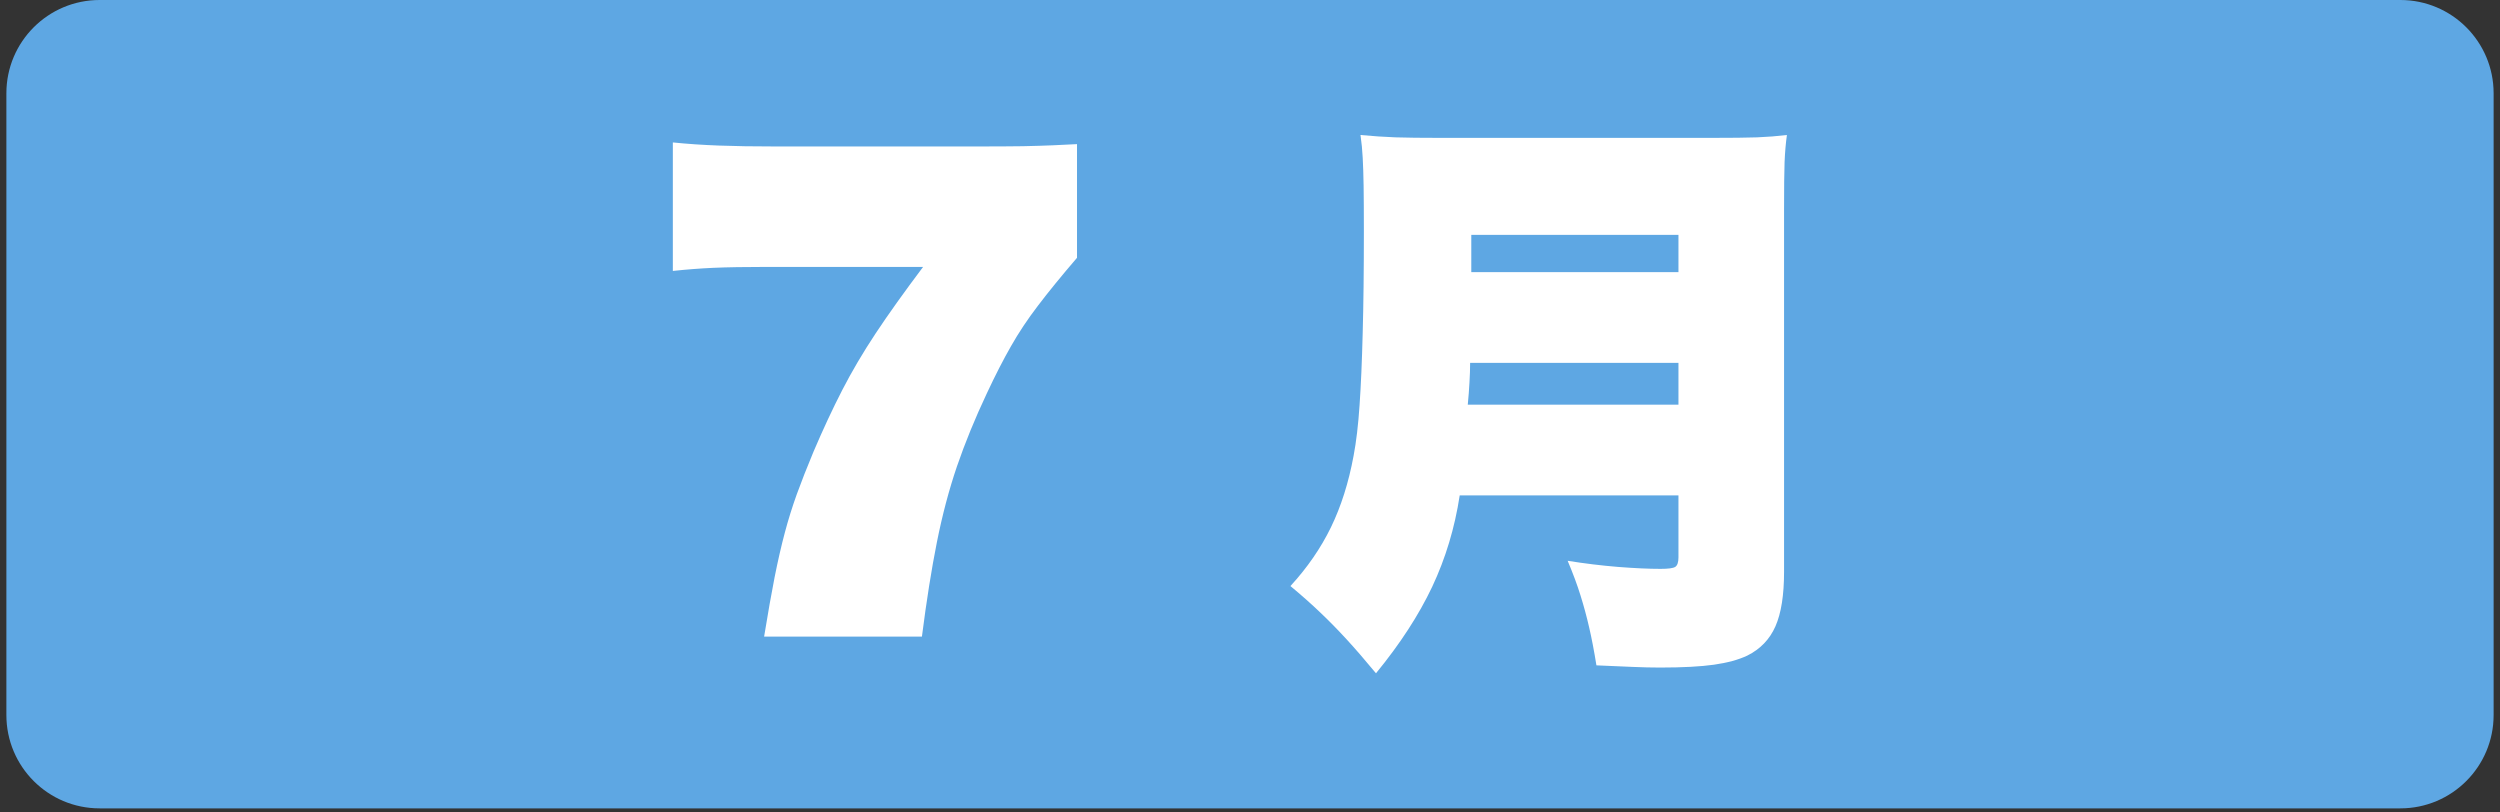
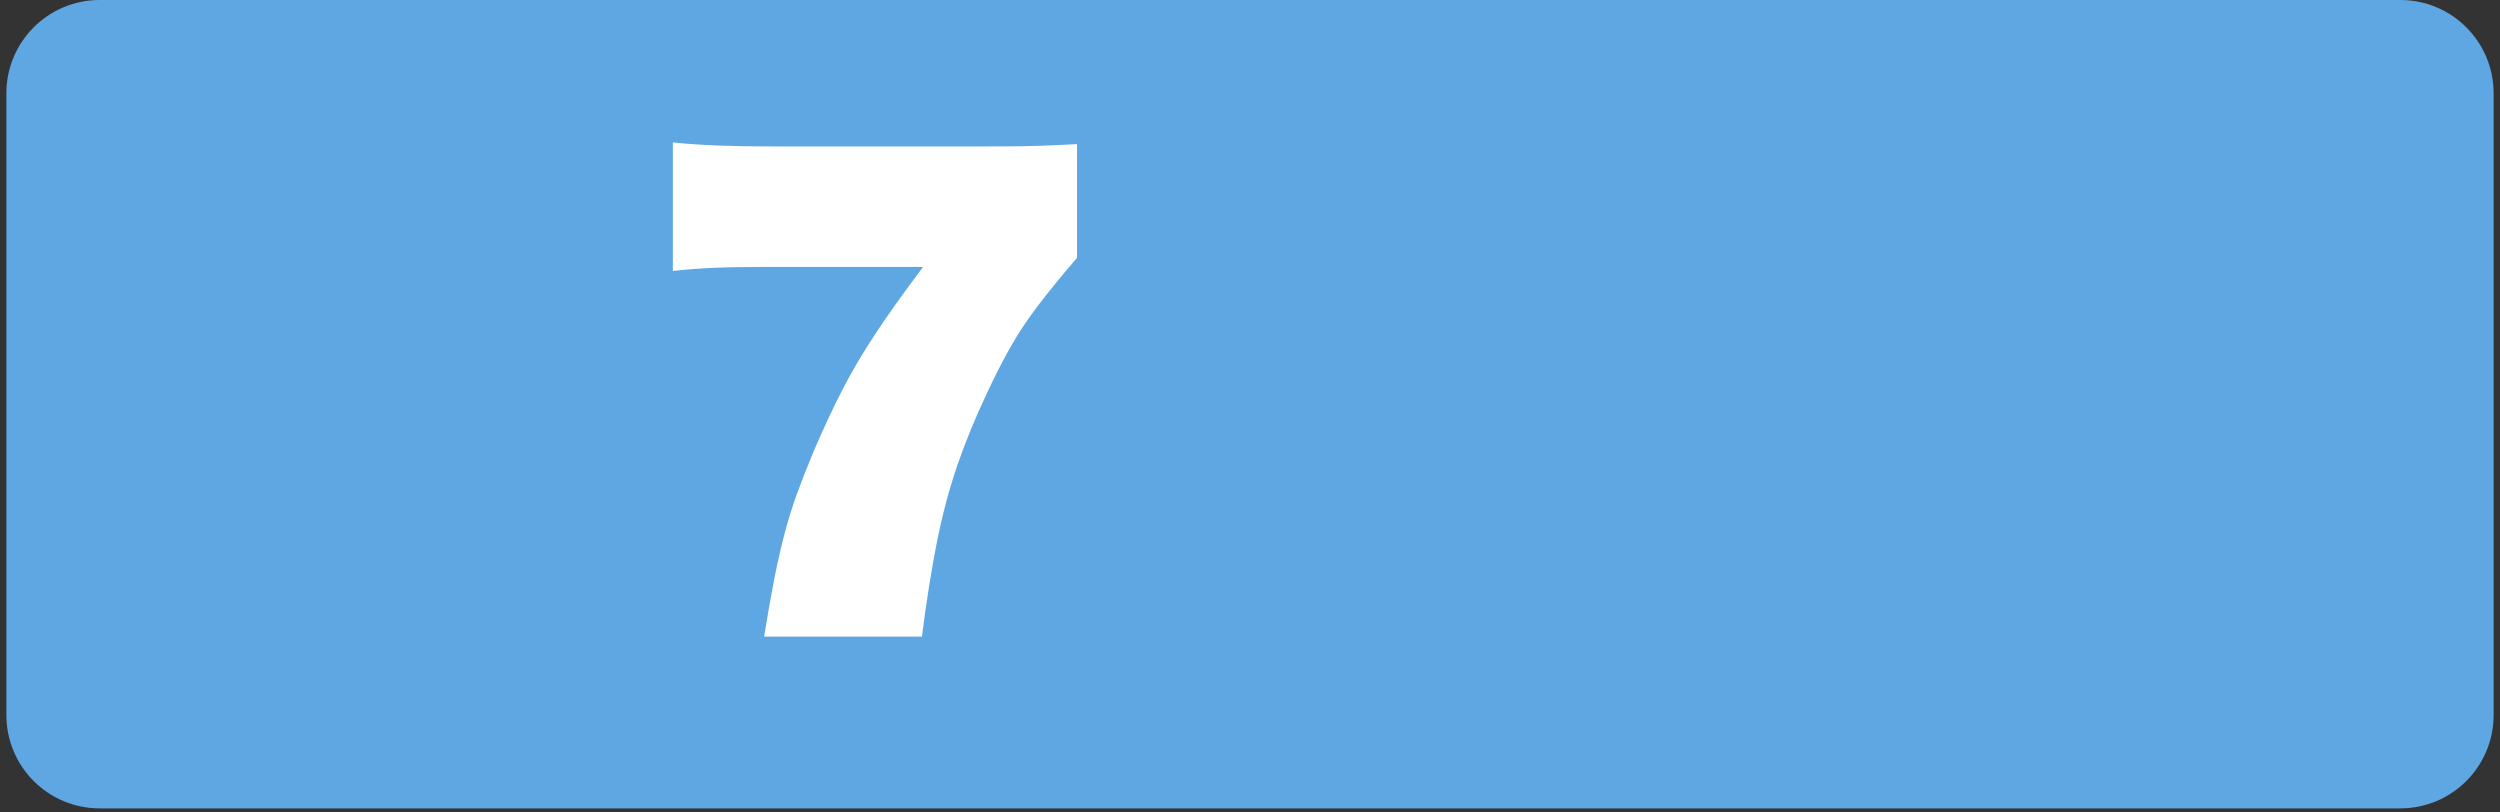
<svg xmlns="http://www.w3.org/2000/svg" width="400" zoomAndPan="magnify" viewBox="0 0 300 97.5" height="130" preserveAspectRatio="xMidYMid meet" version="1.0">
  <rect x="0" y="0" width="300" height="97.5" fill="#333333" stroke="none" />
  <defs>
    <g />
    <clipPath id="79e162b765">
      <path d="M 0.766 0 L 299.234 0 L 299.234 97.004 L 0.766 97.004 Z M 0.766 0 " clip-rule="nonzero" />
    </clipPath>
    <clipPath id="348e8202dd">
      <path d="M 11.957 0 L 288.043 0 C 294.223 0 299.234 5.012 299.234 11.191 L 299.234 85.809 C 299.234 91.992 294.223 97.004 288.043 97.004 L 11.957 97.004 C 5.777 97.004 0.766 91.992 0.766 85.809 L 0.766 11.191 C 0.766 5.012 5.777 0 11.957 0 Z M 11.957 0 " clip-rule="nonzero" />
    </clipPath>
  </defs>
  <g clip-path="url(#79e162b765)">
    <g clip-path="url(#348e8202dd)">
      <path fill="#5ea7e3" d="M 0.766 0 L 299.352 0 L 299.352 97.004 L 0.766 97.004 Z M 0.766 0 " fill-opacity="1" fill-rule="nonzero" />
    </g>
  </g>
  <g fill="#ffffff" fill-opacity="1">
    <g transform="translate(77.303, 73.498)">
      <g>
        <path d="M 51.938 -56.203 L 51.938 -42.562 C 50.051 -40.363 48.488 -38.445 47.25 -36.812 C 46.008 -35.188 44.93 -33.566 44.016 -31.953 C 43.098 -30.348 42.133 -28.469 41.125 -26.312 C 39.695 -23.281 38.5 -20.352 37.531 -17.531 C 36.57 -14.707 35.77 -11.676 35.125 -8.438 C 34.477 -5.195 33.879 -1.422 33.328 2.891 L 14.391 2.891 C 14.848 0.086 15.27 -2.297 15.656 -4.266 C 16.051 -6.242 16.457 -8.016 16.875 -9.578 C 17.289 -11.141 17.77 -12.676 18.312 -14.188 C 18.863 -15.707 19.531 -17.406 20.312 -19.281 C 21.469 -21.988 22.617 -24.457 23.766 -26.688 C 24.91 -28.914 26.25 -31.188 27.781 -33.5 C 29.32 -35.82 31.219 -38.477 33.469 -41.469 L 14.734 -41.469 C 12.078 -41.469 9.93 -41.43 8.297 -41.359 C 6.672 -41.285 5.051 -41.16 3.438 -40.984 L 3.438 -56.406 C 5.188 -56.227 7.023 -56.102 8.953 -56.031 C 10.879 -55.957 13.129 -55.922 15.703 -55.922 L 39.812 -55.922 C 42.156 -55.922 44.035 -55.93 45.453 -55.953 C 46.879 -55.984 48.07 -56.02 49.031 -56.062 C 50 -56.113 50.969 -56.16 51.938 -56.203 Z M 51.938 -56.203 " />
      </g>
    </g>
  </g>
  <g fill="#ffffff" fill-opacity="1">
    <g transform="translate(153.821, 73.498)">
      <g>
-         <path d="M 47.594 -14.047 L 21.344 -14.047 C 20.75 -10.148 19.648 -6.5 18.047 -3.094 C 16.441 0.301 14.191 3.766 11.297 7.297 C 10.004 5.734 8.832 4.379 7.781 3.234 C 6.727 2.086 5.672 1.008 4.609 0 C 3.555 -1.008 2.363 -2.066 1.031 -3.172 C 3.051 -5.367 4.672 -7.719 5.891 -10.219 C 7.109 -12.727 8.016 -15.586 8.609 -18.797 C 8.93 -20.492 9.172 -22.523 9.328 -24.891 C 9.492 -27.266 9.617 -30.148 9.703 -33.547 C 9.797 -36.941 9.844 -41.004 9.844 -45.734 C 9.844 -48.023 9.832 -49.848 9.812 -51.203 C 9.789 -52.555 9.754 -53.68 9.703 -54.578 C 9.66 -55.473 9.57 -56.379 9.438 -57.297 C 10.906 -57.16 12.305 -57.066 13.641 -57.016 C 14.973 -56.973 16.766 -56.953 19.016 -56.953 L 51.516 -56.953 C 53.953 -56.953 55.789 -56.973 57.031 -57.016 C 58.27 -57.066 59.461 -57.16 60.609 -57.297 C 60.473 -56.336 60.379 -55.25 60.328 -54.031 C 60.285 -52.812 60.266 -50.914 60.266 -48.344 L 60.266 -4.891 C 60.266 -2.086 59.922 0.094 59.234 1.656 C 58.547 3.219 57.422 4.391 55.859 5.172 C 54.805 5.672 53.473 6.035 51.859 6.266 C 50.254 6.492 48.098 6.609 45.391 6.609 C 44.379 6.609 43.285 6.582 42.109 6.531 C 40.941 6.488 39.488 6.426 37.75 6.344 C 37.469 4.594 37.176 3.07 36.875 1.781 C 36.582 0.5 36.238 -0.77 35.844 -2.031 C 35.457 -3.289 34.941 -4.68 34.297 -6.203 C 36.316 -5.879 38.328 -5.633 40.328 -5.469 C 42.328 -5.312 44.035 -5.234 45.453 -5.234 C 46.367 -5.234 46.953 -5.312 47.203 -5.469 C 47.461 -5.633 47.594 -6.016 47.594 -6.609 Z M 22.312 -24.938 L 47.594 -24.938 L 47.594 -29.953 L 22.594 -29.953 C 22.594 -29.223 22.566 -28.441 22.516 -27.609 C 22.473 -26.785 22.406 -25.895 22.312 -24.938 Z M 22.734 -40.844 L 47.594 -40.844 L 47.594 -45.312 L 22.734 -45.312 Z M 22.734 -40.844 " />
-       </g>
+         </g>
    </g>
  </g>
</svg>